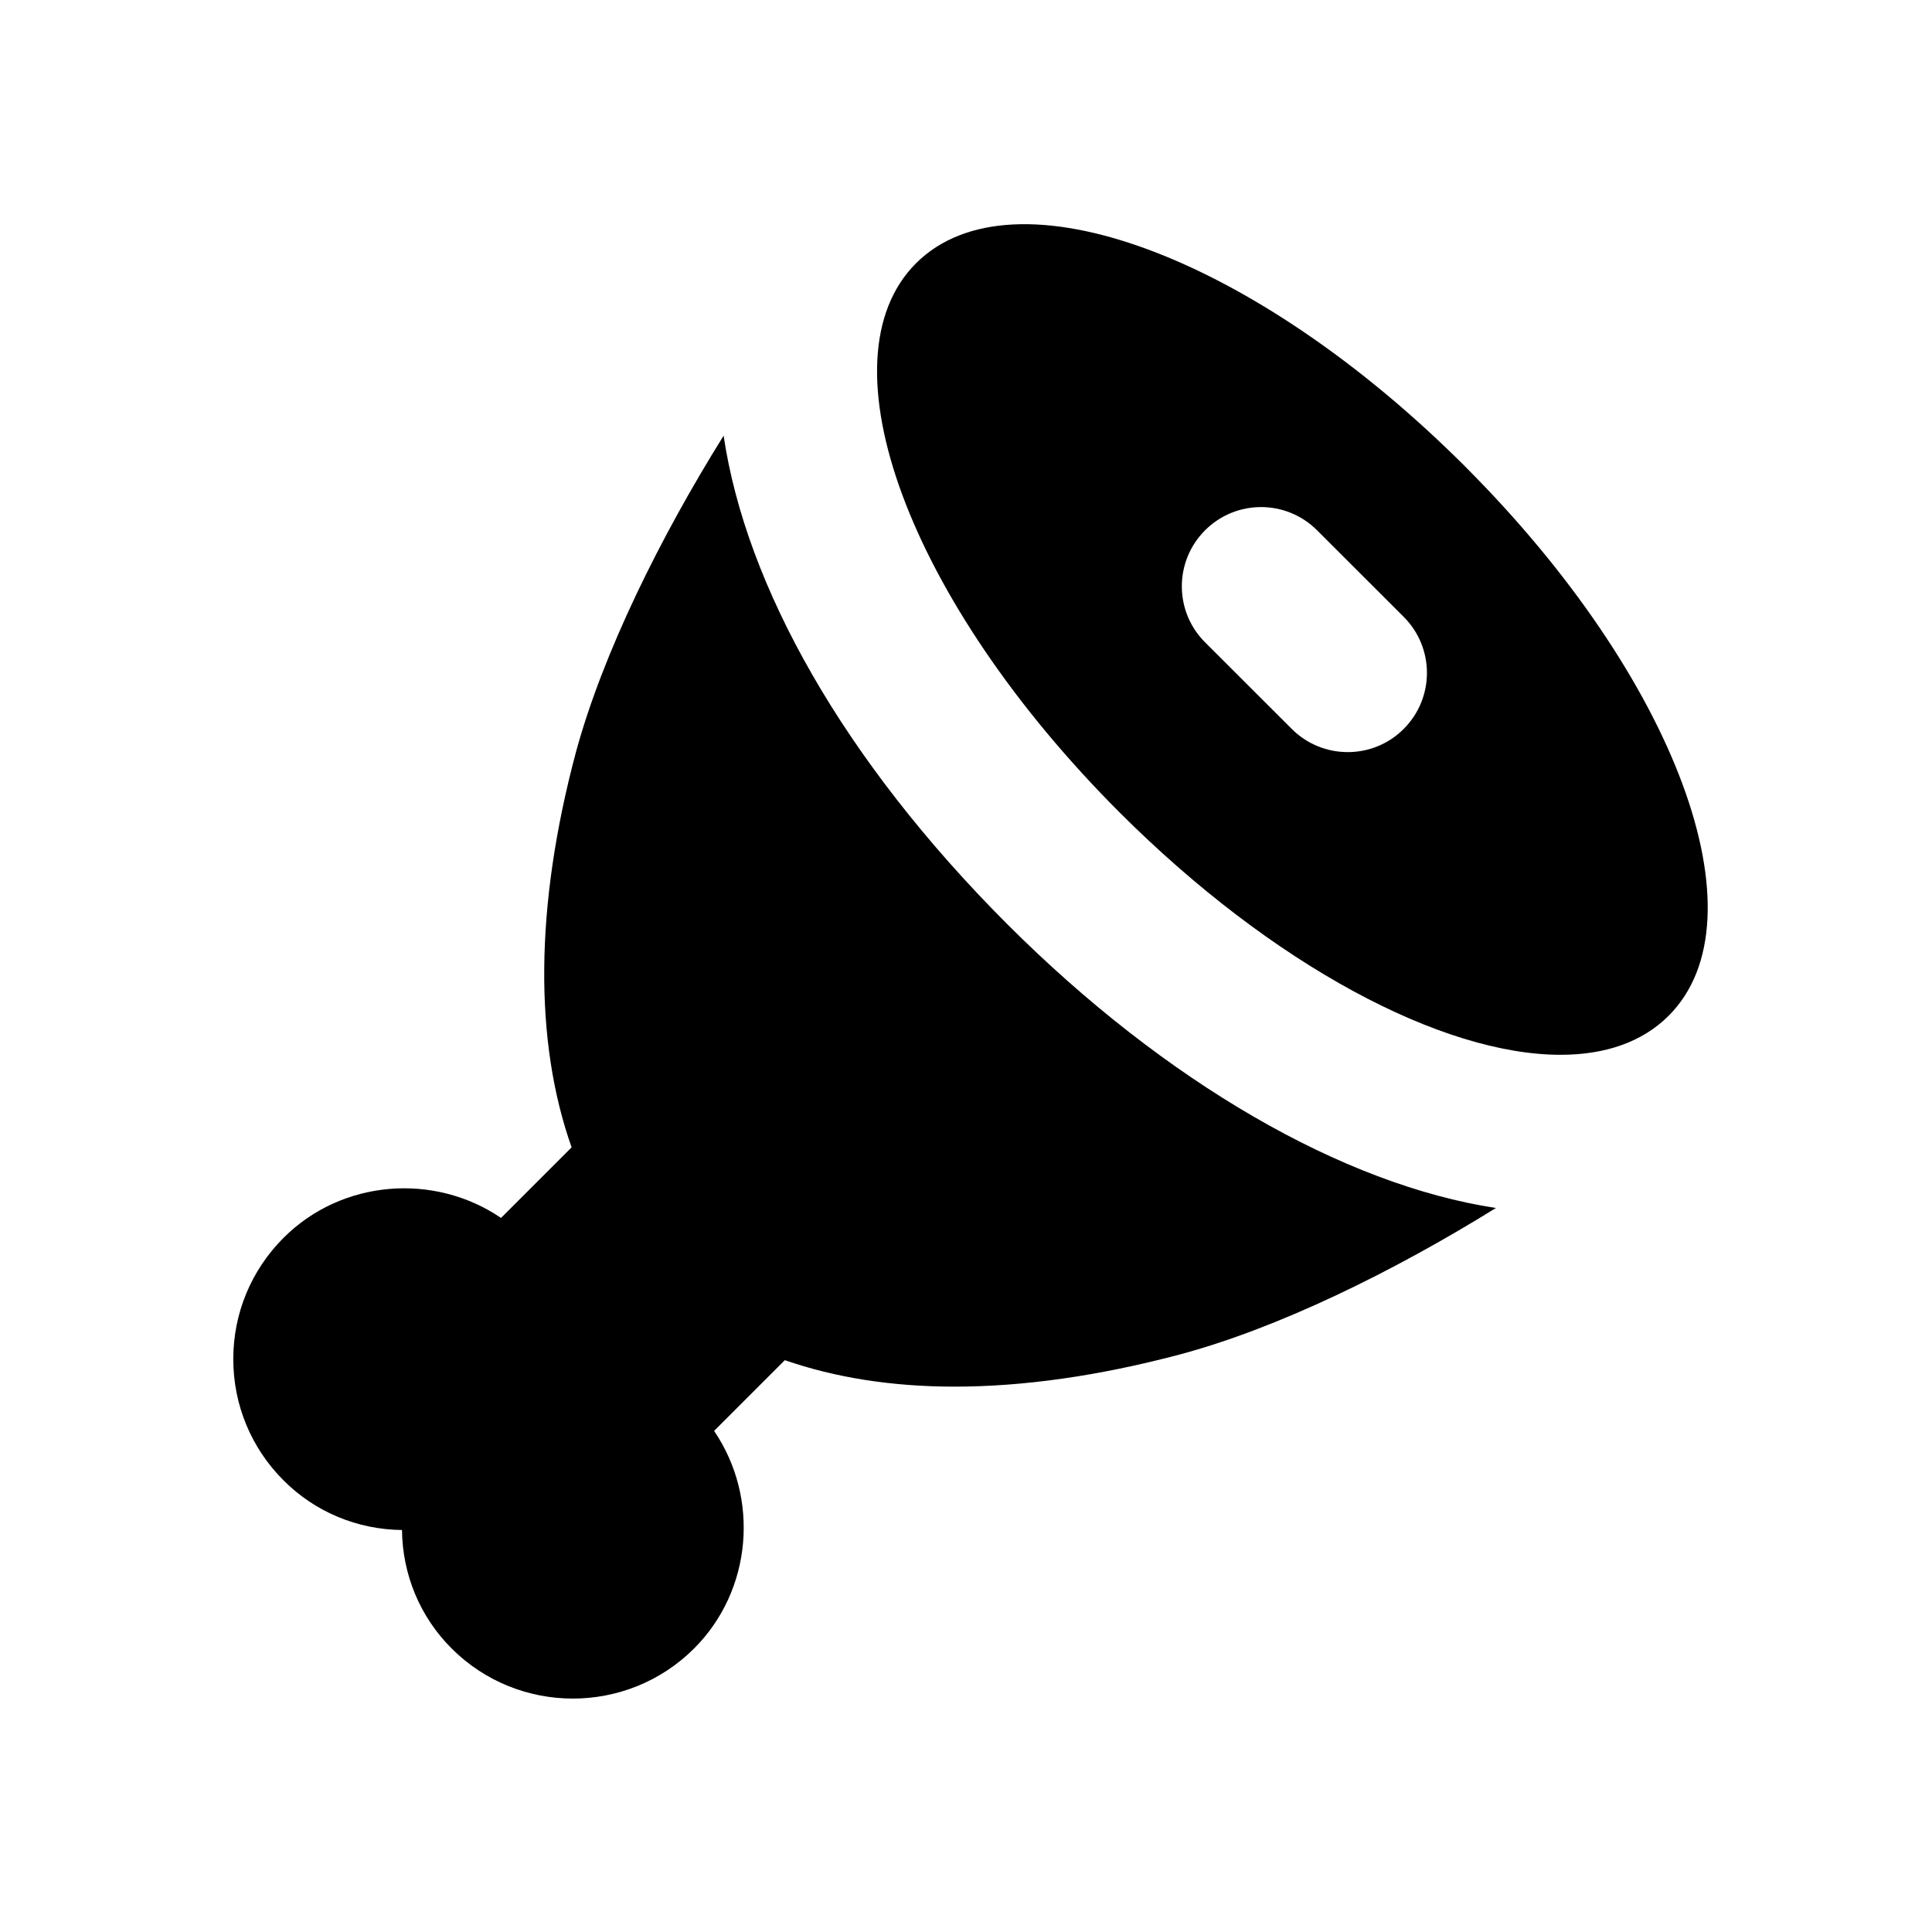
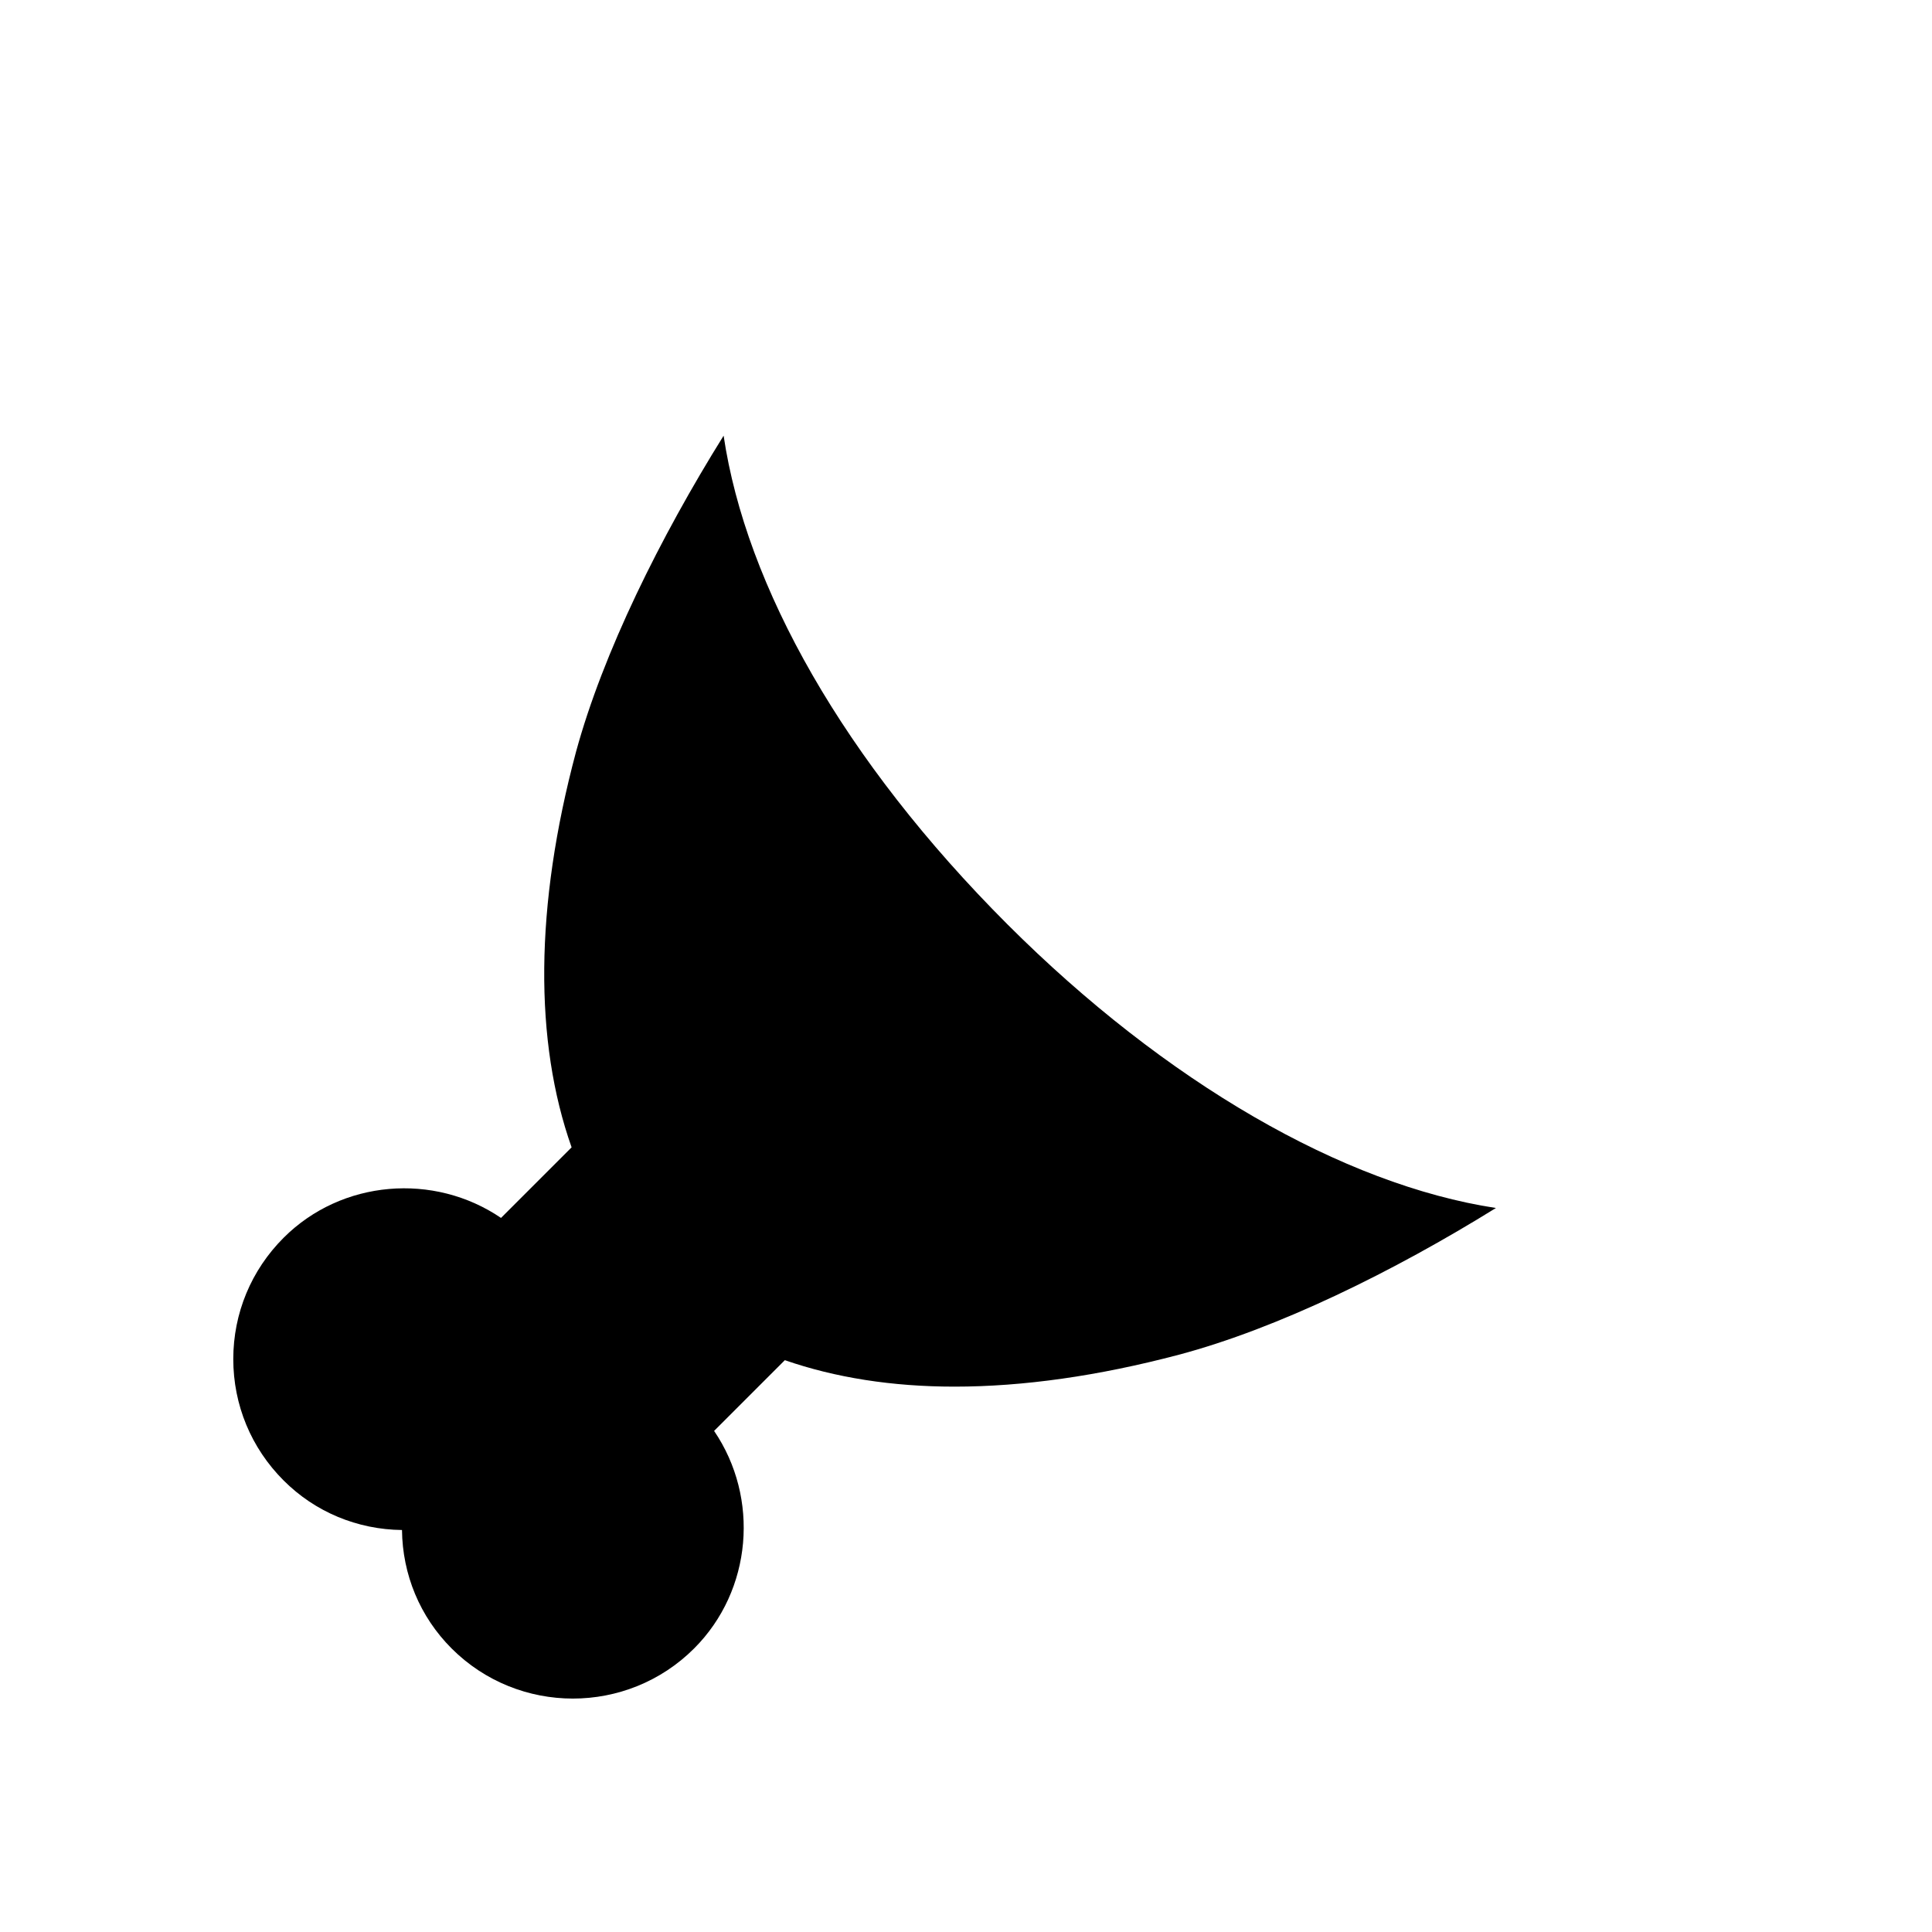
<svg xmlns="http://www.w3.org/2000/svg" fill="#000000" width="800px" height="800px" version="1.1" viewBox="144 144 512 512">
  <g>
    <path d="m411 388.98c-43.516-43.539-69.316-89.656-75.234-129.52-16.836 26.996-31.949 57.52-39.109 83.758-11 41.082-11.082 76.832-1.176 104.84l-18.707 18.703c-17.758-12.07-42.215-10.141-57.625 5.269-8.582 8.586-13.328 20.004-13.328 32.137 0 12.156 4.746 23.574 13.328 32.16 8.355 8.375 19.566 13.016 31.383 13.141 0.125 11.82 4.766 23.008 13.141 31.383 8.859 8.859 20.508 13.289 32.141 13.289 11.629 0 23.281-4.43 32.141-13.289 15.406-15.406 17.383-39.863 5.289-57.645l18.746-18.746c13.328 4.617 28.383 7.012 44.965 7.012 18.18 0 38.121-2.812 59.469-8.461 26.219-6.969 56.867-22.043 84.012-38.879-40.449-6.168-87.535-33.289-129.43-75.148z" />
-     <path d="m532.31 267.66c-55.902-55.902-119.76-79.582-145.54-53.906-25.672 25.672-1.996 89.594 53.906 145.52 40.684 40.66 85.543 64.258 116.88 64.258 11.777 0 21.645-3.336 28.652-10.348 25.699-25.676 2.019-89.598-53.902-145.52zm-16.312 69.504c-4.094 4.117-9.465 6.152-14.84 6.152s-10.746-2.059-14.84-6.152l-22.965-22.945c-8.207-8.188-8.207-21.477 0-29.684 8.207-8.207 21.477-8.207 29.684 0l22.965 22.945c8.203 8.188 8.203 21.496-0.004 29.684z" />
  </g>
</svg>